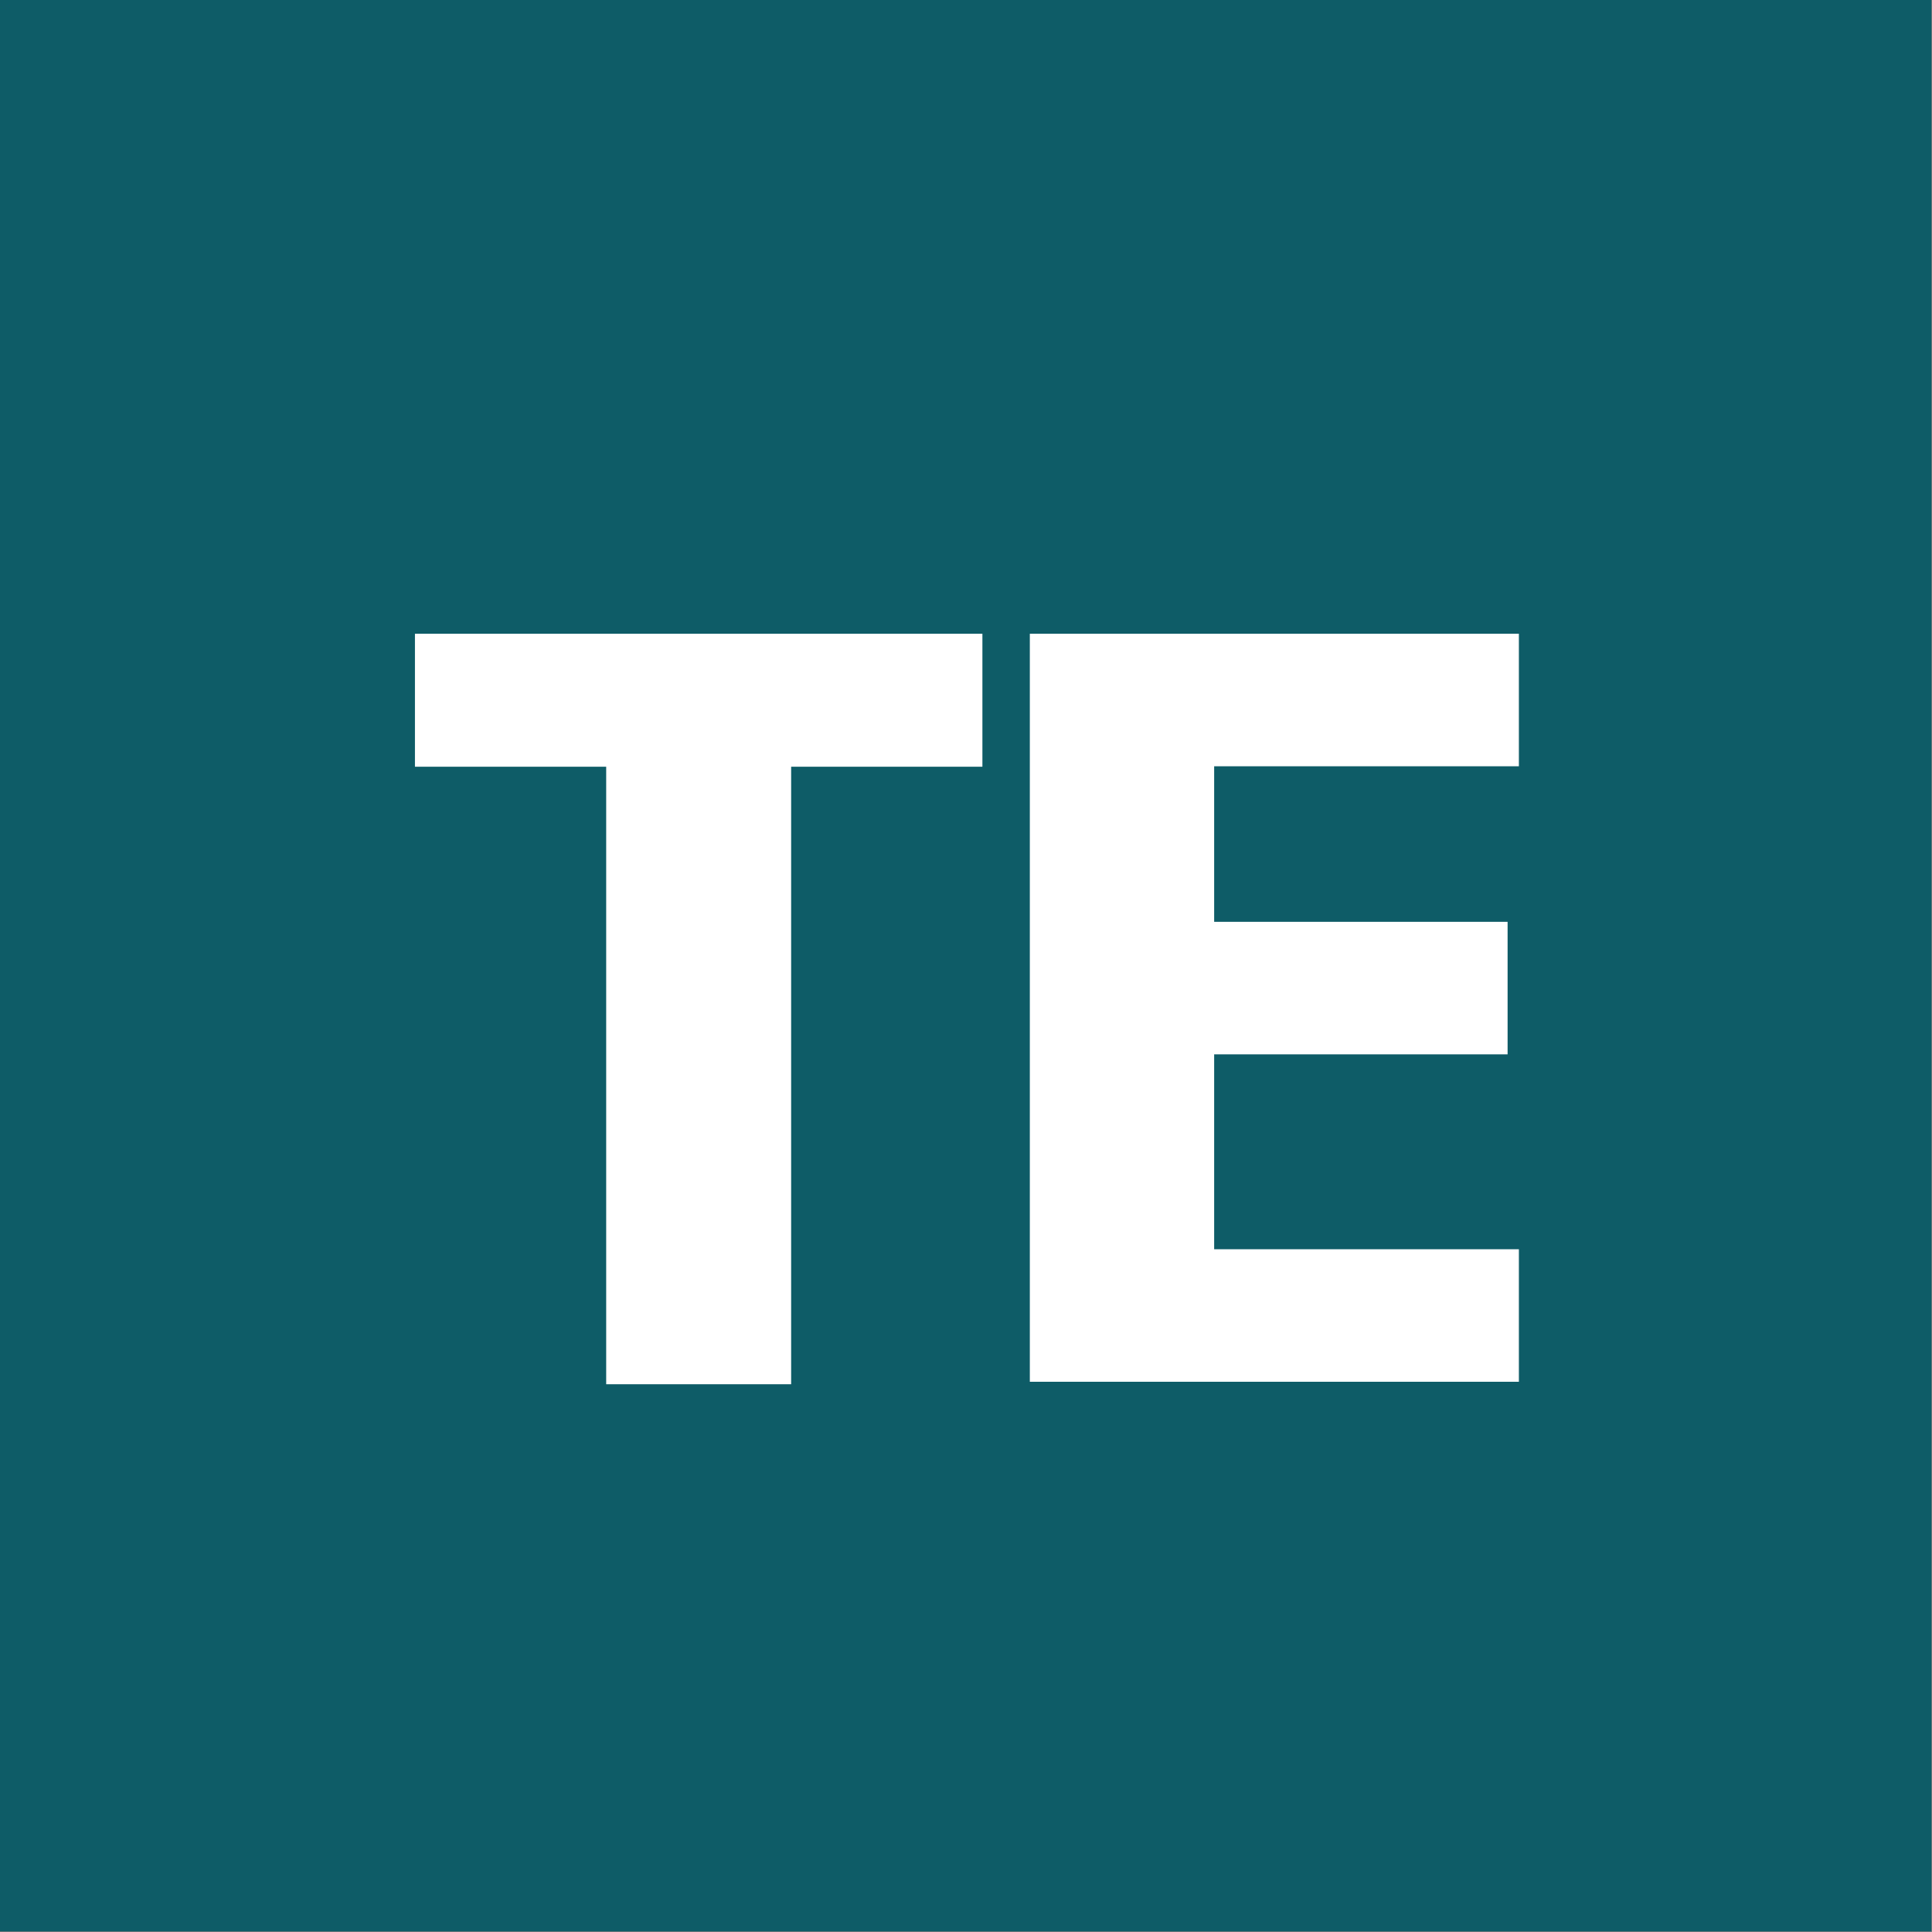
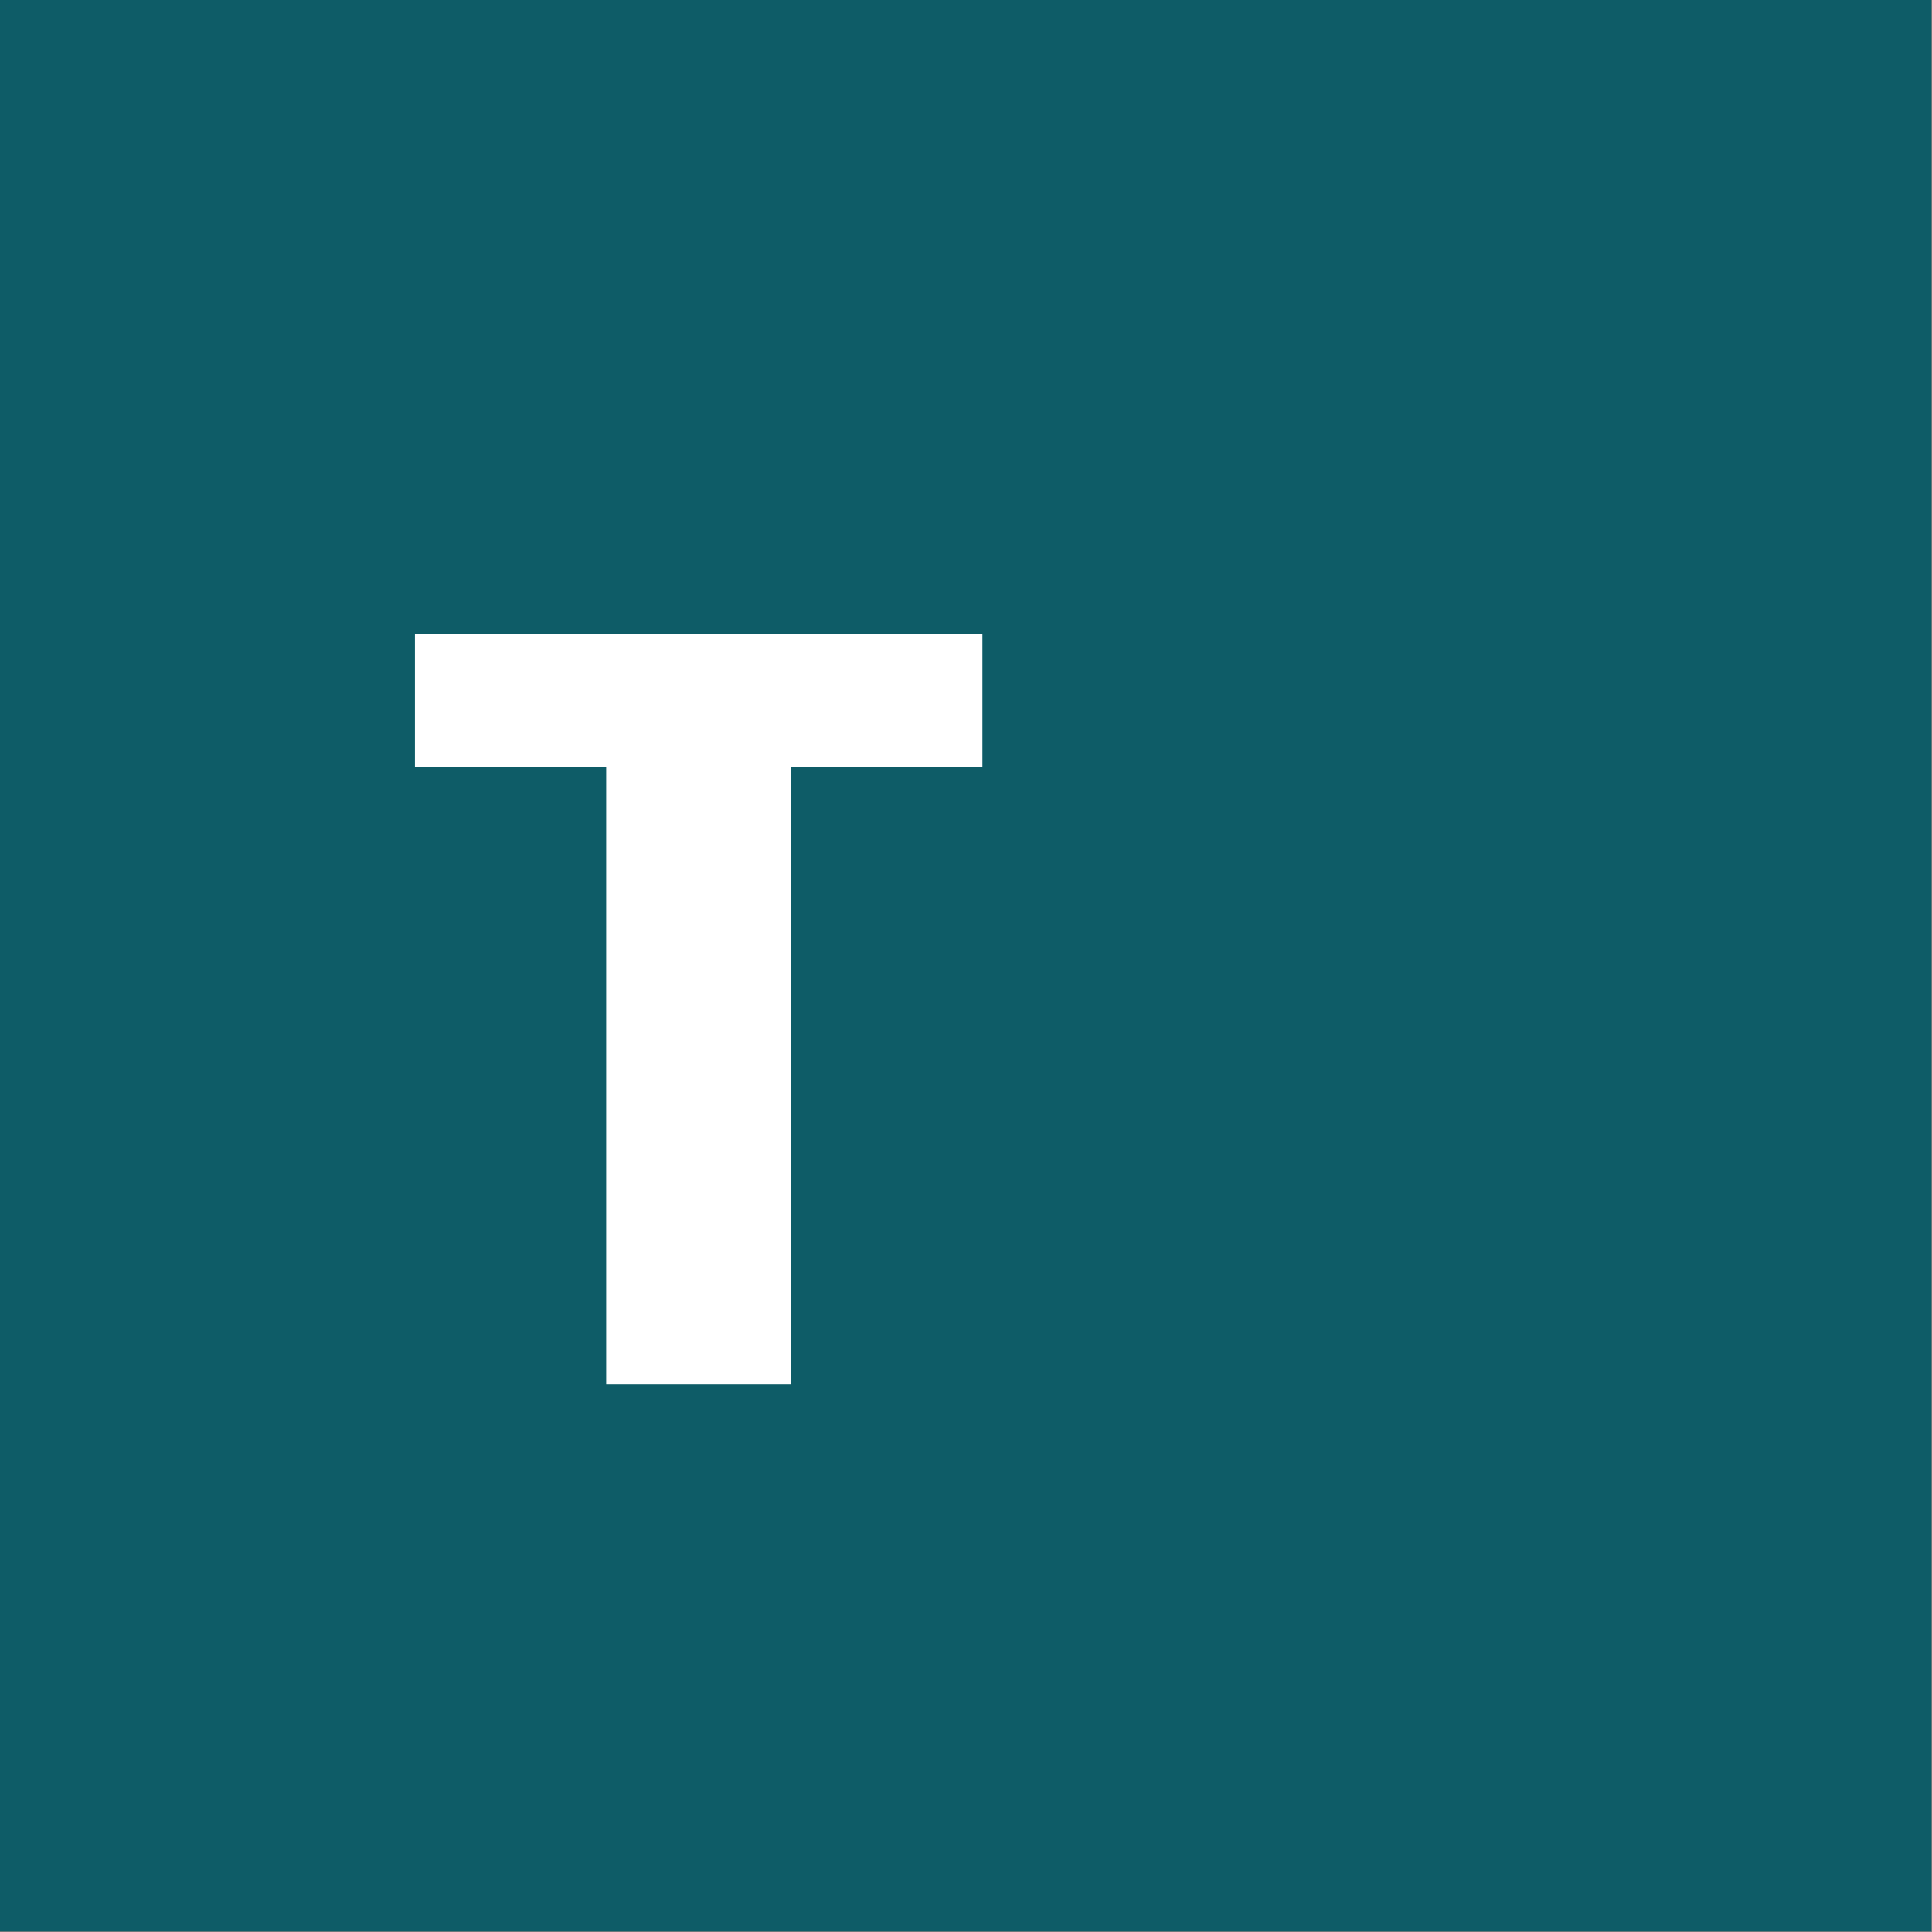
<svg xmlns="http://www.w3.org/2000/svg" width="100%" height="100%" viewBox="0 0 2134 2134" version="1.1" xml:space="preserve" style="fill-rule:evenodd;clip-rule:evenodd;stroke-linejoin:round;stroke-miterlimit:2;">
  <rect x="0" y="0" width="2134" height="2134" fill="#808080" stroke="none" />
  <g id="White-background">
    <g id="te_icon_white">
      <rect id="Background" x="0" y="0" width="2133.33" height="2133.33" style="fill:#0e5c67;" />
      <g id="Group">
-         <path id="Fill-12" d="M1677.69,846.384l-0,-146.384l-540.189,0l0,826.239l540.189,0l-0,-146.384l-336.588,-0l0,-215.266l324.119,0l0,-146.384l-324.119,-0l0,-171.821l336.588,0" style="fill:#fff;" />
        <path id="Fill-1" d="M1085.12,846.875l-0,-146.875l-626.792,0l0,146.862l211.239,0l-0,682.124l204.296,-0l-0,-682.124l211.257,0.013Z" style="fill:#fff;" />
      </g>
    </g>
  </g>
</svg>